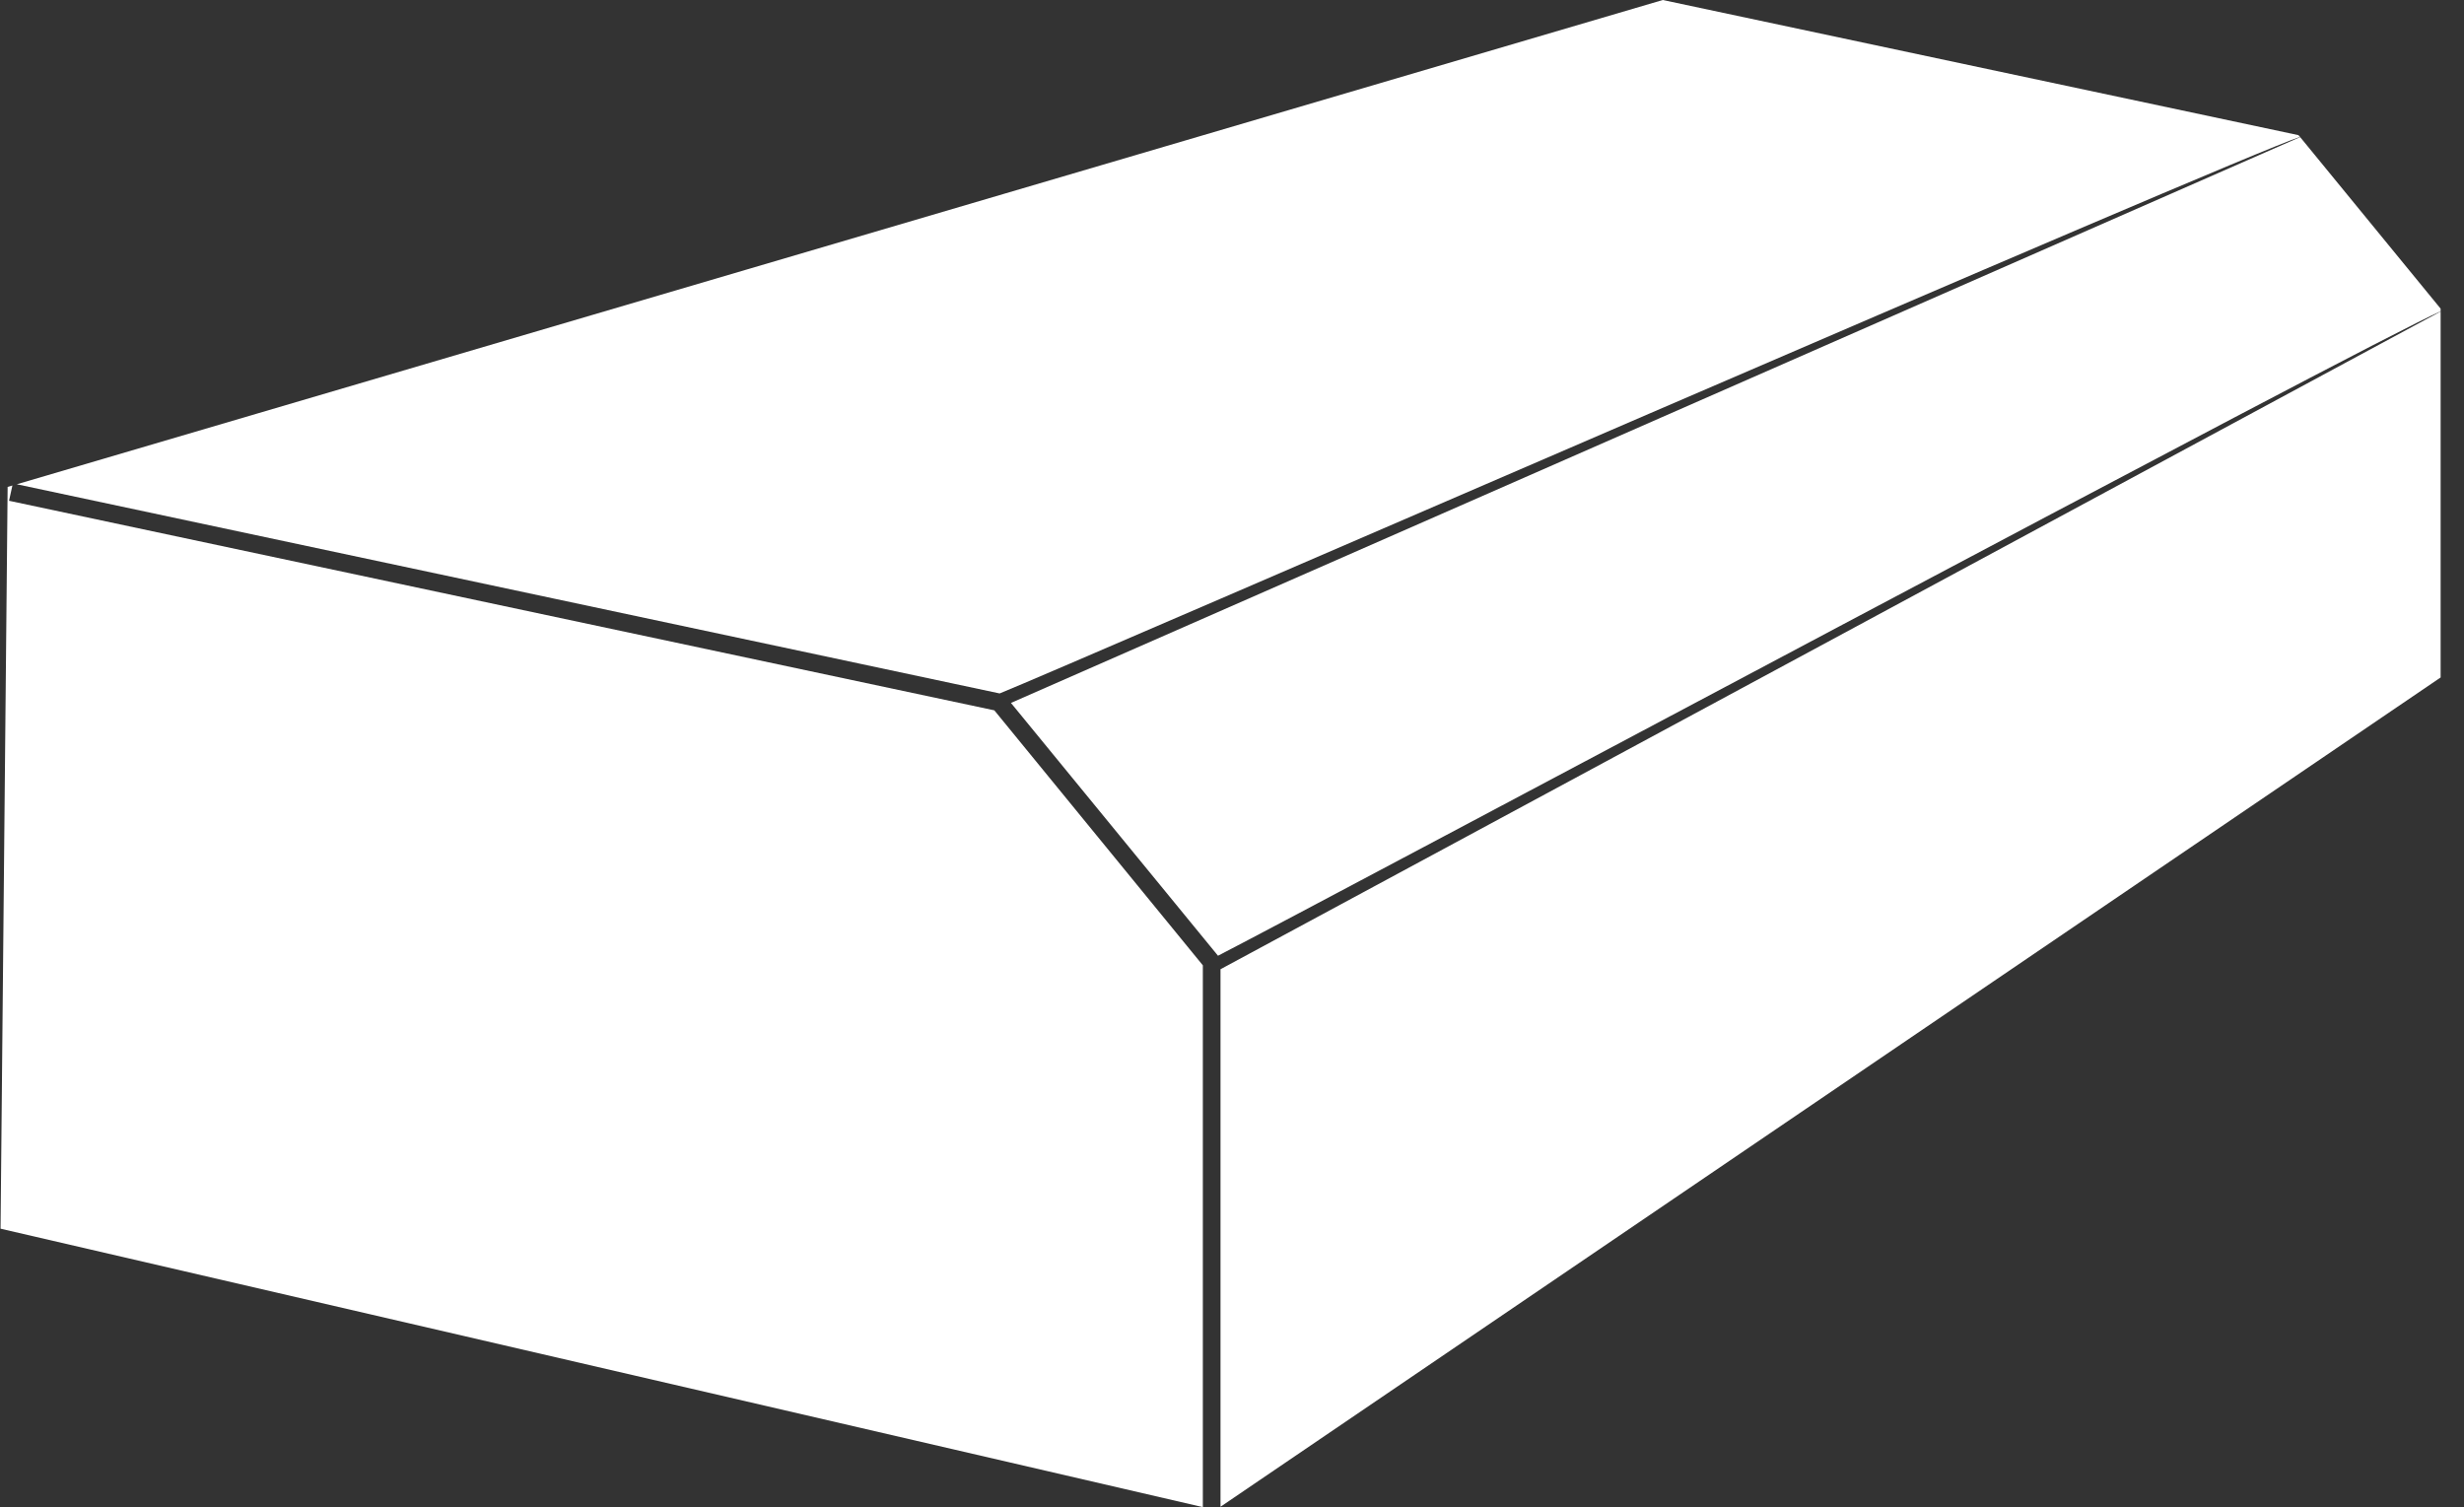
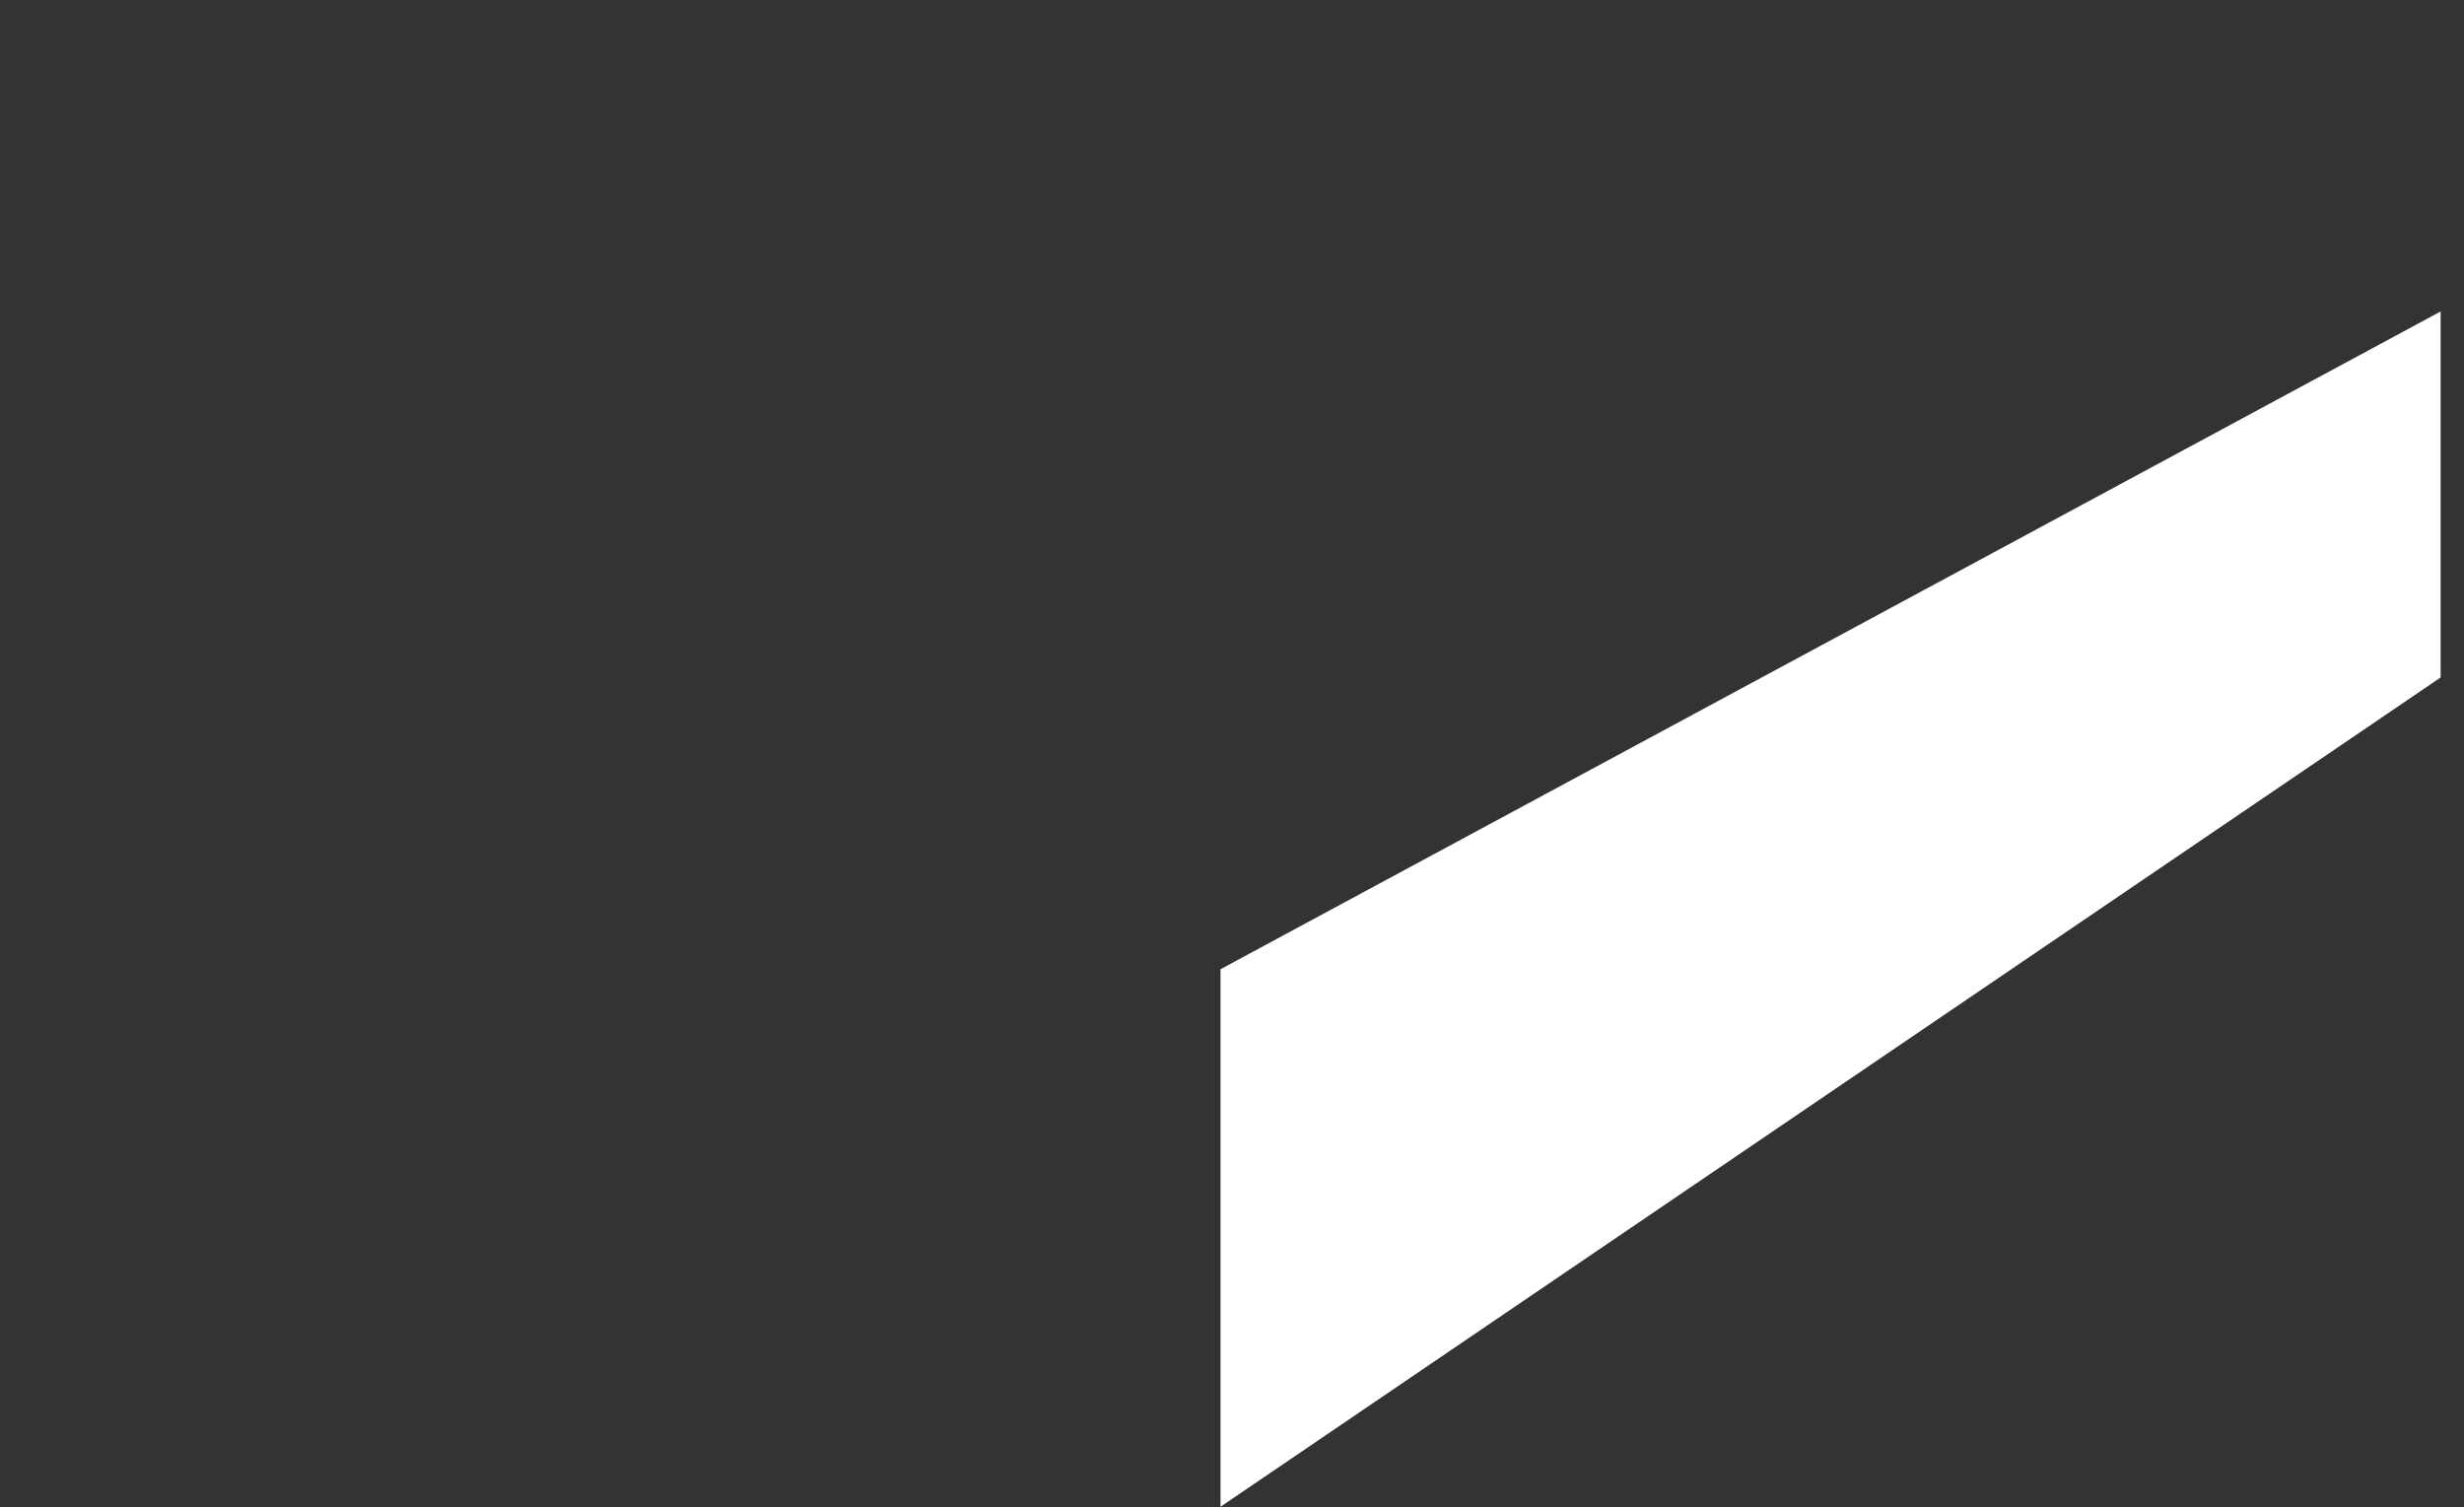
<svg xmlns="http://www.w3.org/2000/svg" width="103" height="63" viewBox="0 0 103 63" fill="none">
  <rect x="0" y="0" width="103" height="63" fill="#333333" stroke="none" />
  <g clip-path="url(#clip0_963_1648)">
-     <path d="M41.787 28.987C44.269 28 93.632 6.525 96.144 5.723L96.078 5.649L69.508 0L0.703 20.243L41.787 28.987Z" fill="white" />
-     <path d="M42.258 29.381L50.915 39.951C55.443 37.62 99.038 14.319 102.022 13.012V12.901L96.15 5.73L42.265 29.381H42.258Z" fill="white" />
    <path d="M51.02 40.515V62.984L102.023 28.319V13.02L51.02 40.515Z" fill="white" />
-     <path d="M50.281 40.352L41.565 29.693L0.378 20.933L0.518 20.295L0.319 20.354L0.023 51.361L50.281 63V40.352Z" fill="white" />
  </g>
  <defs>
    <clipPath id="clip0_963_1648">
      <rect width="102" height="63" fill="white" transform="translate(0.023)" />
    </clipPath>
  </defs>
</svg>